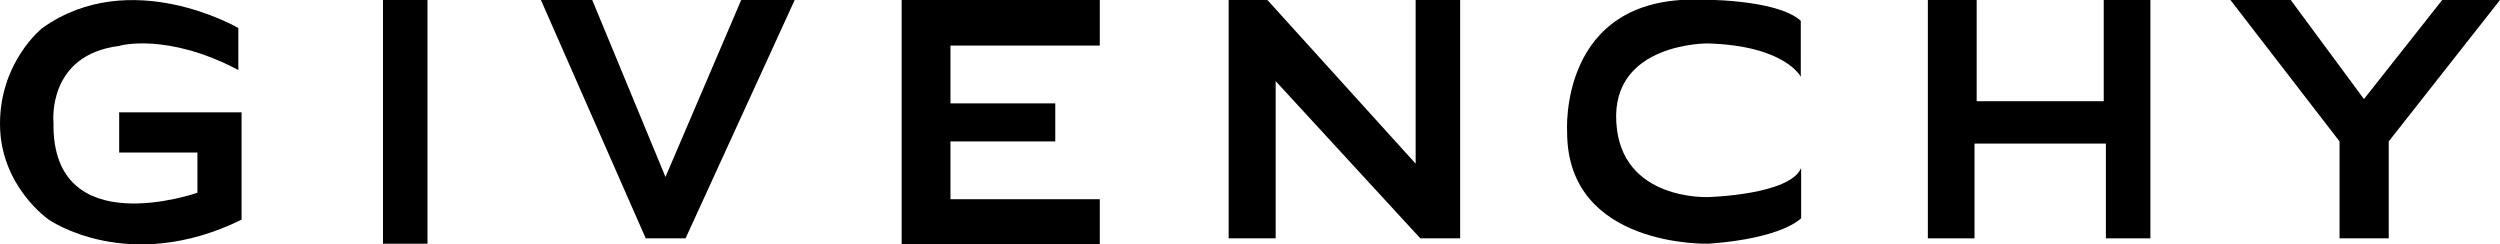
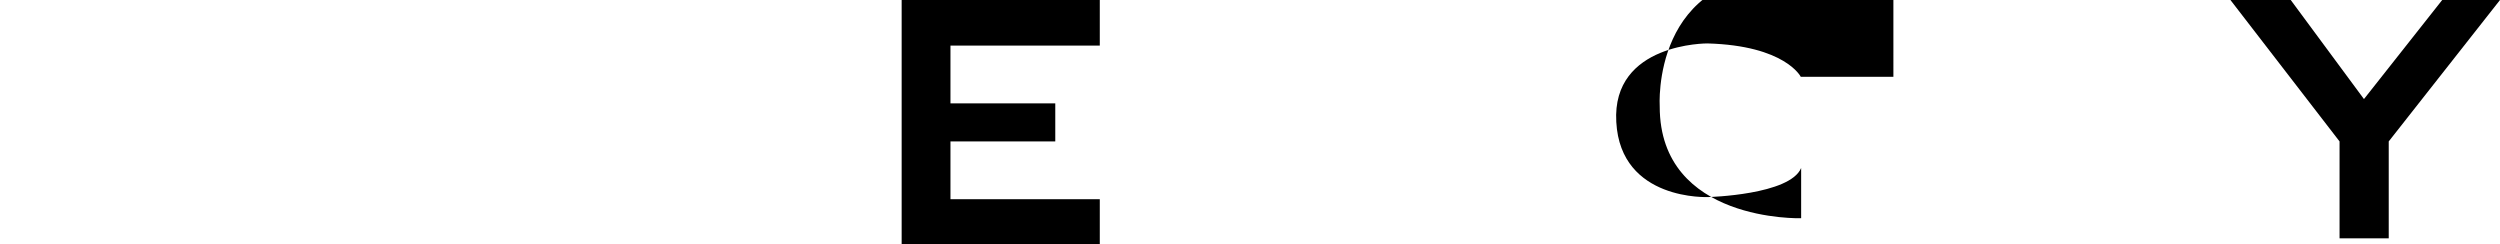
<svg xmlns="http://www.w3.org/2000/svg" version="1.1" id="Layer_1" x="0px" y="0px" viewBox="0 0 696.5 68" enable-background="new 0 0 696.5 68" xml:space="preserve">
  <g>
-     <path d="M66.4,19.5V7.8c0,0-30-17.5-54.6,0c0,0-11.8,9.3-11.8,26.7c0,17.4,13.6,26.7,13.6,26.7s22.1,15.5,53.7,0V31.3H33.2v11.2H55   v11.2c0,0-40.7,14.3-40.1-19.6c0,0-1.9-18.8,18.3-21.3C33.2,12.7,46.5,9,66.4,19.5z" />
-     <rect x="106.7" y="0" width="12.4" height="67.9" />
-     <polygon points="150.7,0 165,0 185.4,49.3 206.5,0 221.4,0 191,66.4 179.9,66.4  " />
    <polygon points="251.2,0 251.2,68 306.4,68 306.4,55.5 264.8,55.5 264.8,39.4 294,39.4 294,28.8 264.8,28.8 264.8,12.7 306.4,12.7    306.4,0  " />
-     <polygon points="342.3,66.4 355.4,66.4 355.4,22.6 395.7,66.4 406.8,66.4 406.8,0 394.4,0 394.4,45.6 353.1,0 342.3,0  " />
-     <path d="M501.7,21.4c0,0-4.3-8.7-26-9.3c0,0-26.7-0.2-25.4,21.9c1.2,22.1,25.7,20.9,25.7,20.9s22.7-0.6,25.8-8.1v14   c0,0-5,5.6-25.8,7.1c0,0-39.4,1.2-39.4-31.1c0,0-2.5-37.8,36.6-36.9c0,0,21.7-0.3,28.5,5.9V21.4z" />
-     <polygon points="537.1,0 550.7,0 550.7,28.2 586.1,28.2 586.1,0 599.1,0 599.1,66.4 586.7,66.4 586.7,40 550.1,40 550.1,66.4    537.1,66.4  " />
+     <path d="M501.7,21.4c0,0-4.3-8.7-26-9.3c0,0-26.7-0.2-25.4,21.9c1.2,22.1,25.7,20.9,25.7,20.9s22.7-0.6,25.8-8.1v14   c0,0-39.4,1.2-39.4-31.1c0,0-2.5-37.8,36.6-36.9c0,0,21.7-0.3,28.5,5.9V21.4z" />
    <polygon points="651.8,39.4 651.8,66.4 665.5,66.4 665.5,39.4 696.5,0 680.4,0 658.6,27.6 638.2,0 621.4,0  " />
  </g>
</svg>